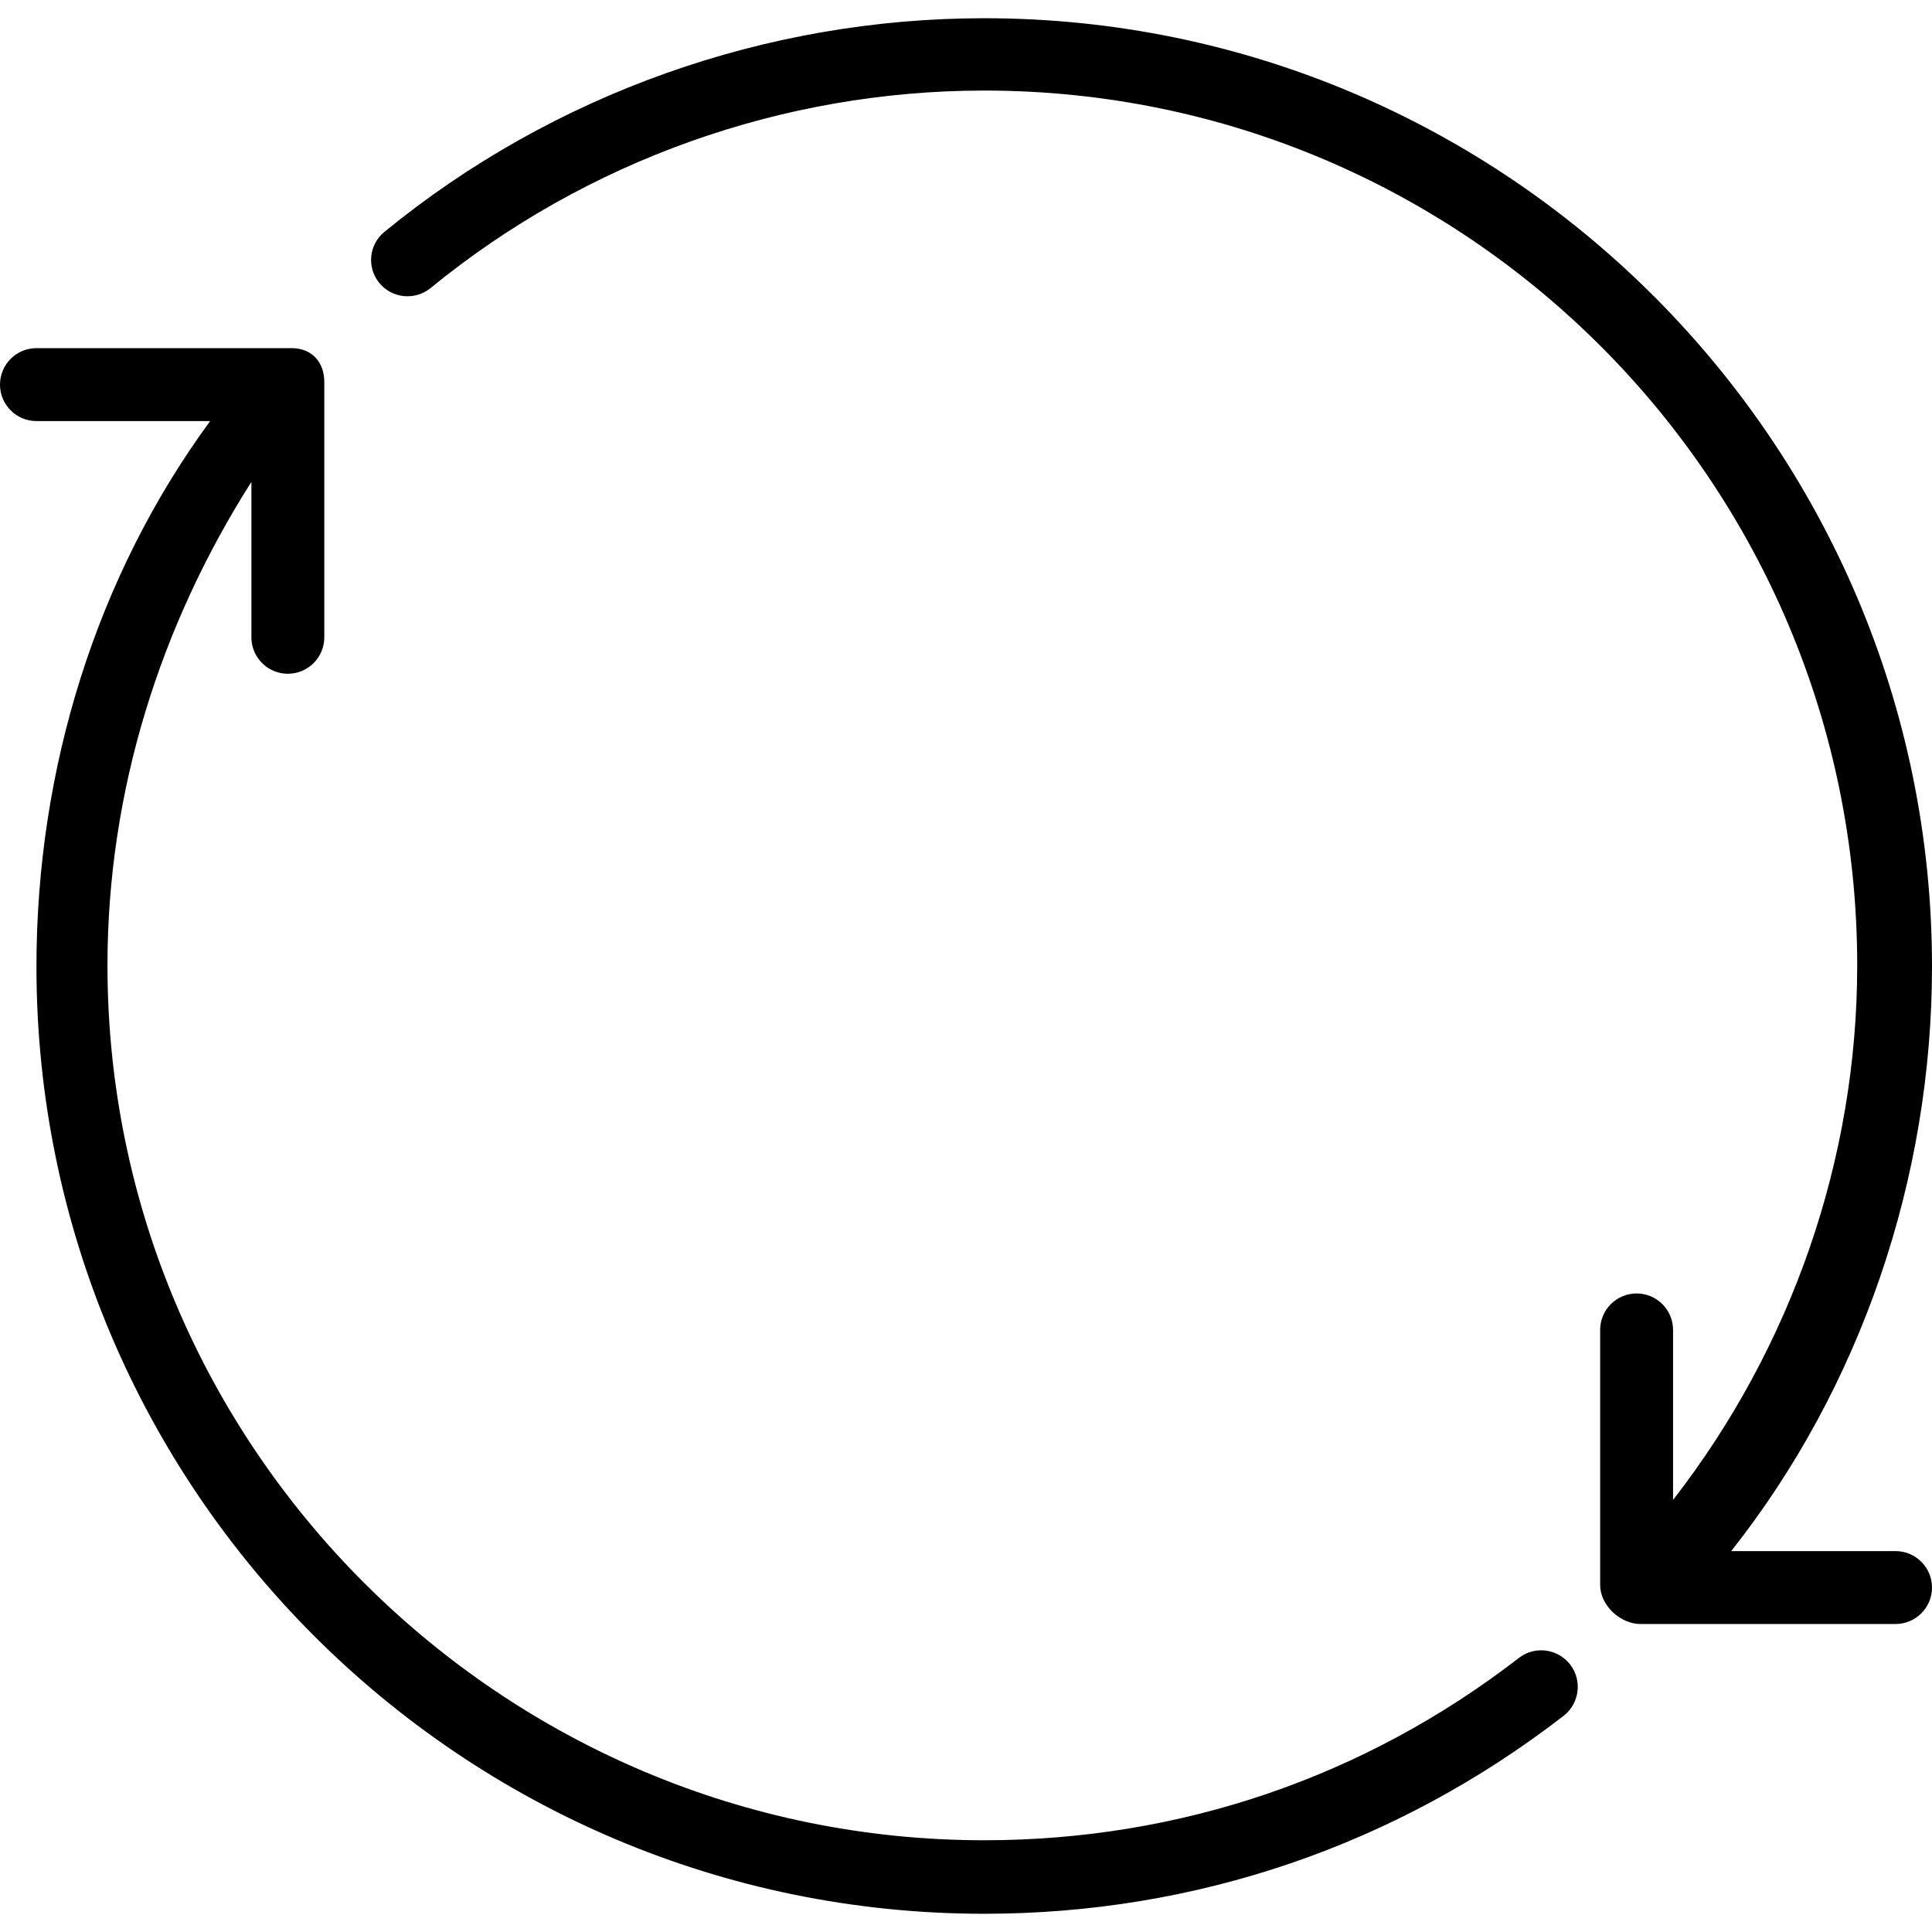
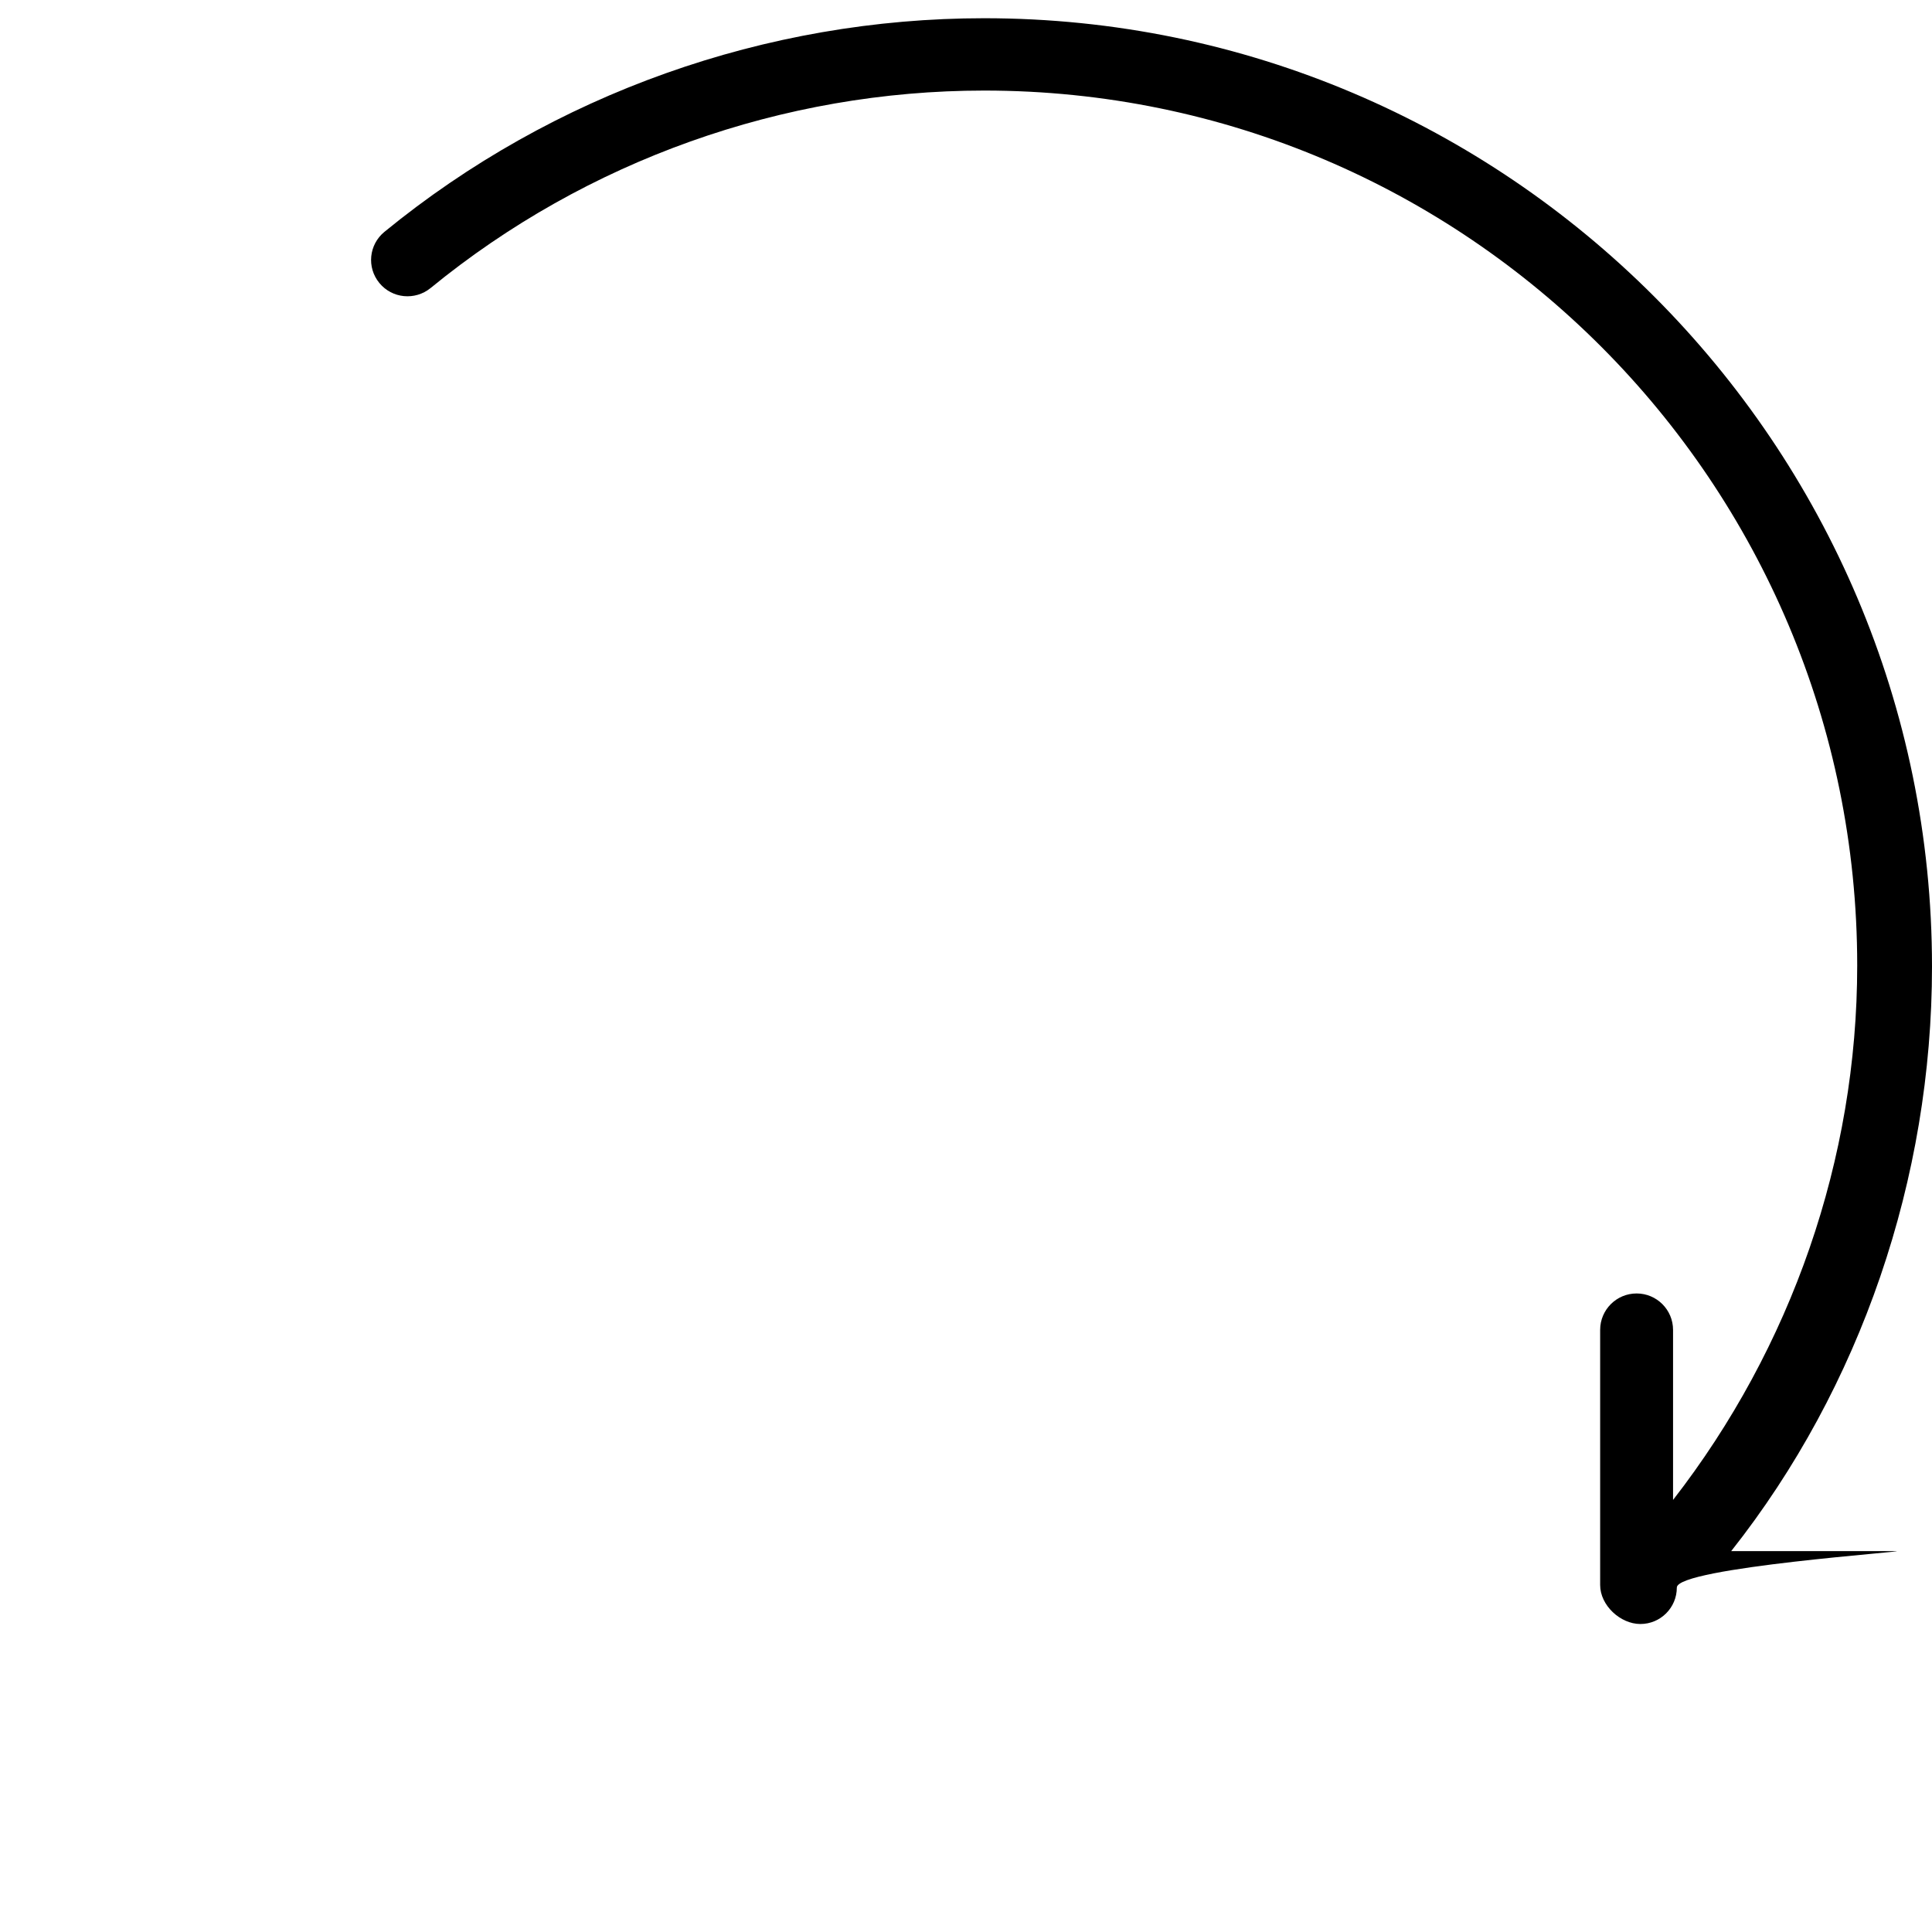
<svg xmlns="http://www.w3.org/2000/svg" fill="#000000" height="800px" width="800px" version="1.1" id="Layer_1" viewBox="0 0 512 512" xml:space="preserve">
  <g>
    <g>
-       <path d="M416.104,441.113c-3.273-4.205-9.335-5.021-13.552-1.766c-40.882,31.623-89.891,48.34-141.722,48.34    c-127.84,0-232.349-104.009-232.349-231.849c0-46.149,13.991-90.144,38.142-128.13v41.186c0,5.339,4.325,9.66,9.66,9.66    c5.335,0,9.66-4.321,9.66-9.66v-67.623c0-5.34-3.326-9.007-8.66-9.007H9.66c-5.335,0-9.66,4.321-9.66,9.66    c0,5.339,4.325,9.66,9.66,9.66h46.035C25.575,152.641,9.66,203.698,9.66,256.165c0,138.5,112.674,251.005,251.17,251.005    c56.151,0,109.245-18.193,153.542-52.458C418.594,451.448,419.368,445.34,416.104,441.113z" />
-     </g>
+       </g>
  </g>
  <g>
    <g>
-       <path d="M502.34,411.057h-43.55C493.156,367.585,512,312.229,512,256.165C512,117.665,399.326,4.83,260.83,4.83    c-57.826,0-114.278,20.052-158.948,56.608c-4.127,3.378-4.736,9.422-1.358,13.545c3.382,4.139,9.457,4.715,13.594,1.347    C155.349,42.585,207.453,24,260.83,24c127.84,0,231.349,104.002,231.349,231.842c0,51.321-17.406,101.231-48.802,141.656v-45.057    c0-5.34-4.325-9.66-9.66-9.66s-9.66,4.321-9.66,9.66v67.623c0,5.34,5.326,10.314,10.66,10.314h67.623    c5.335,0,9.66-4.321,9.66-9.66S507.674,411.057,502.34,411.057z" />
+       <path d="M502.34,411.057h-43.55C493.156,367.585,512,312.229,512,256.165C512,117.665,399.326,4.83,260.83,4.83    c-57.826,0-114.278,20.052-158.948,56.608c-4.127,3.378-4.736,9.422-1.358,13.545c3.382,4.139,9.457,4.715,13.594,1.347    C155.349,42.585,207.453,24,260.83,24c127.84,0,231.349,104.002,231.349,231.842c0,51.321-17.406,101.231-48.802,141.656v-45.057    c0-5.34-4.325-9.66-9.66-9.66s-9.66,4.321-9.66,9.66v67.623c0,5.34,5.326,10.314,10.66,10.314c5.335,0,9.66-4.321,9.66-9.66S507.674,411.057,502.34,411.057z" />
    </g>
  </g>
</svg>